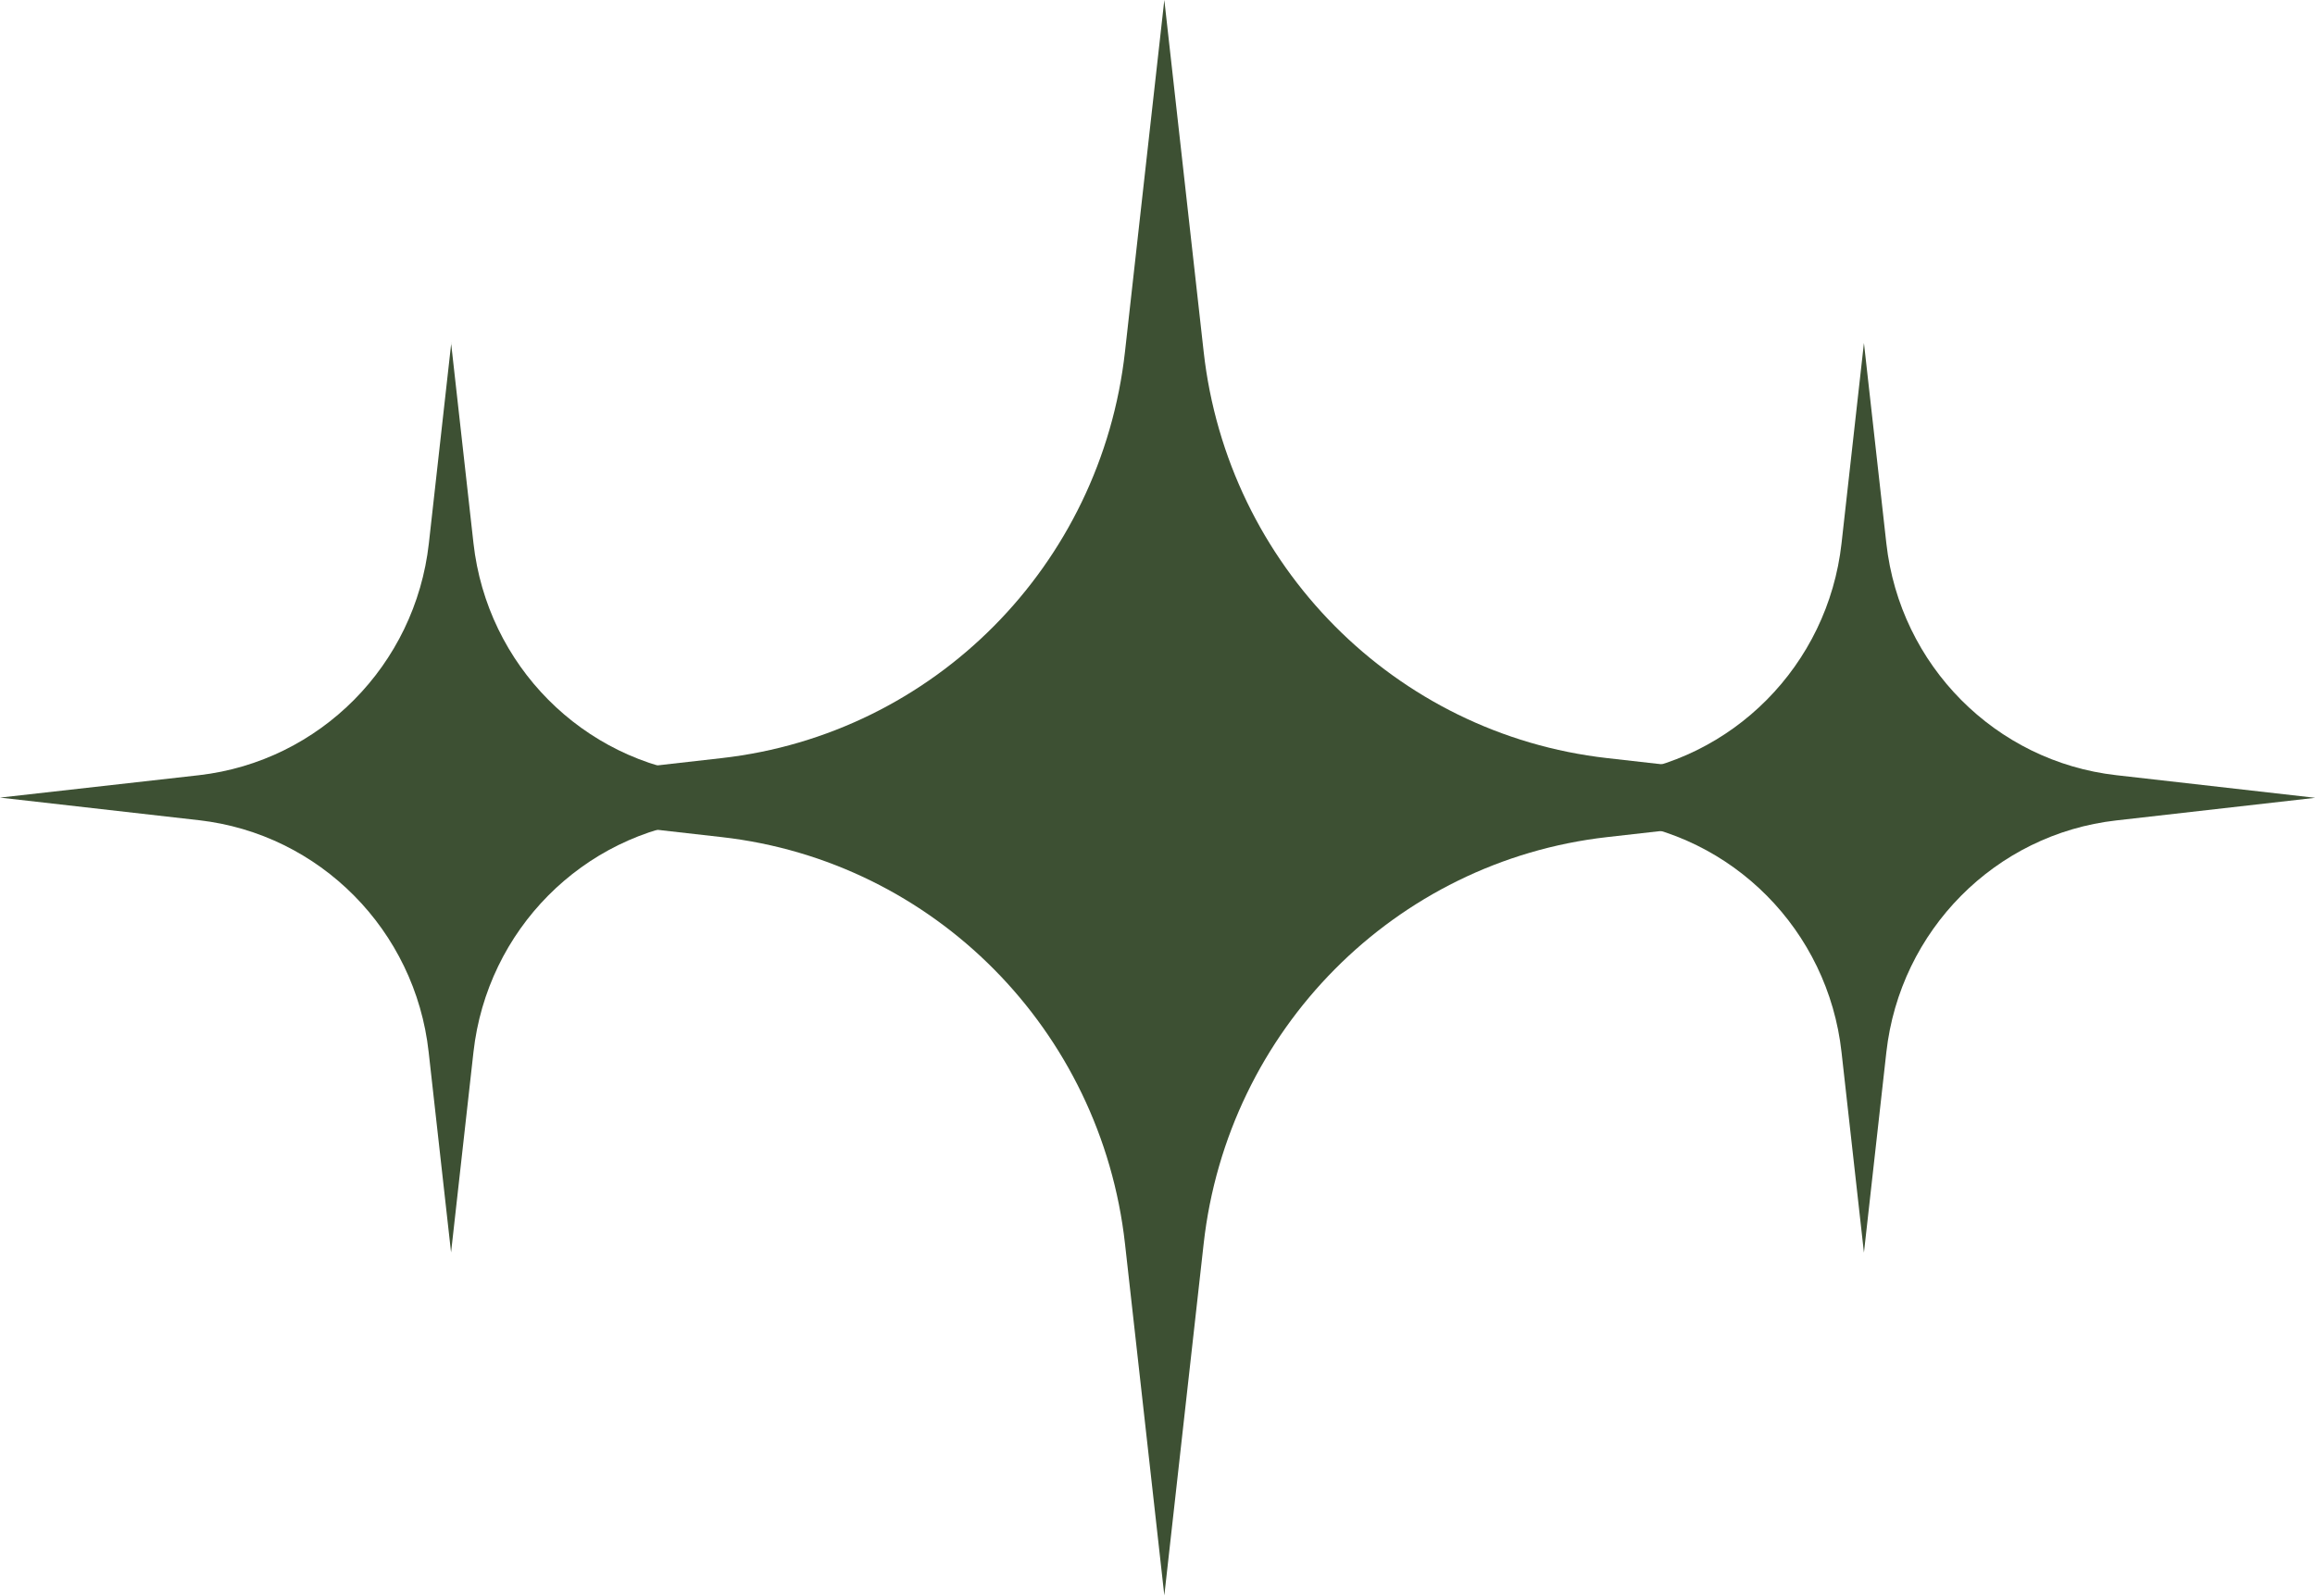
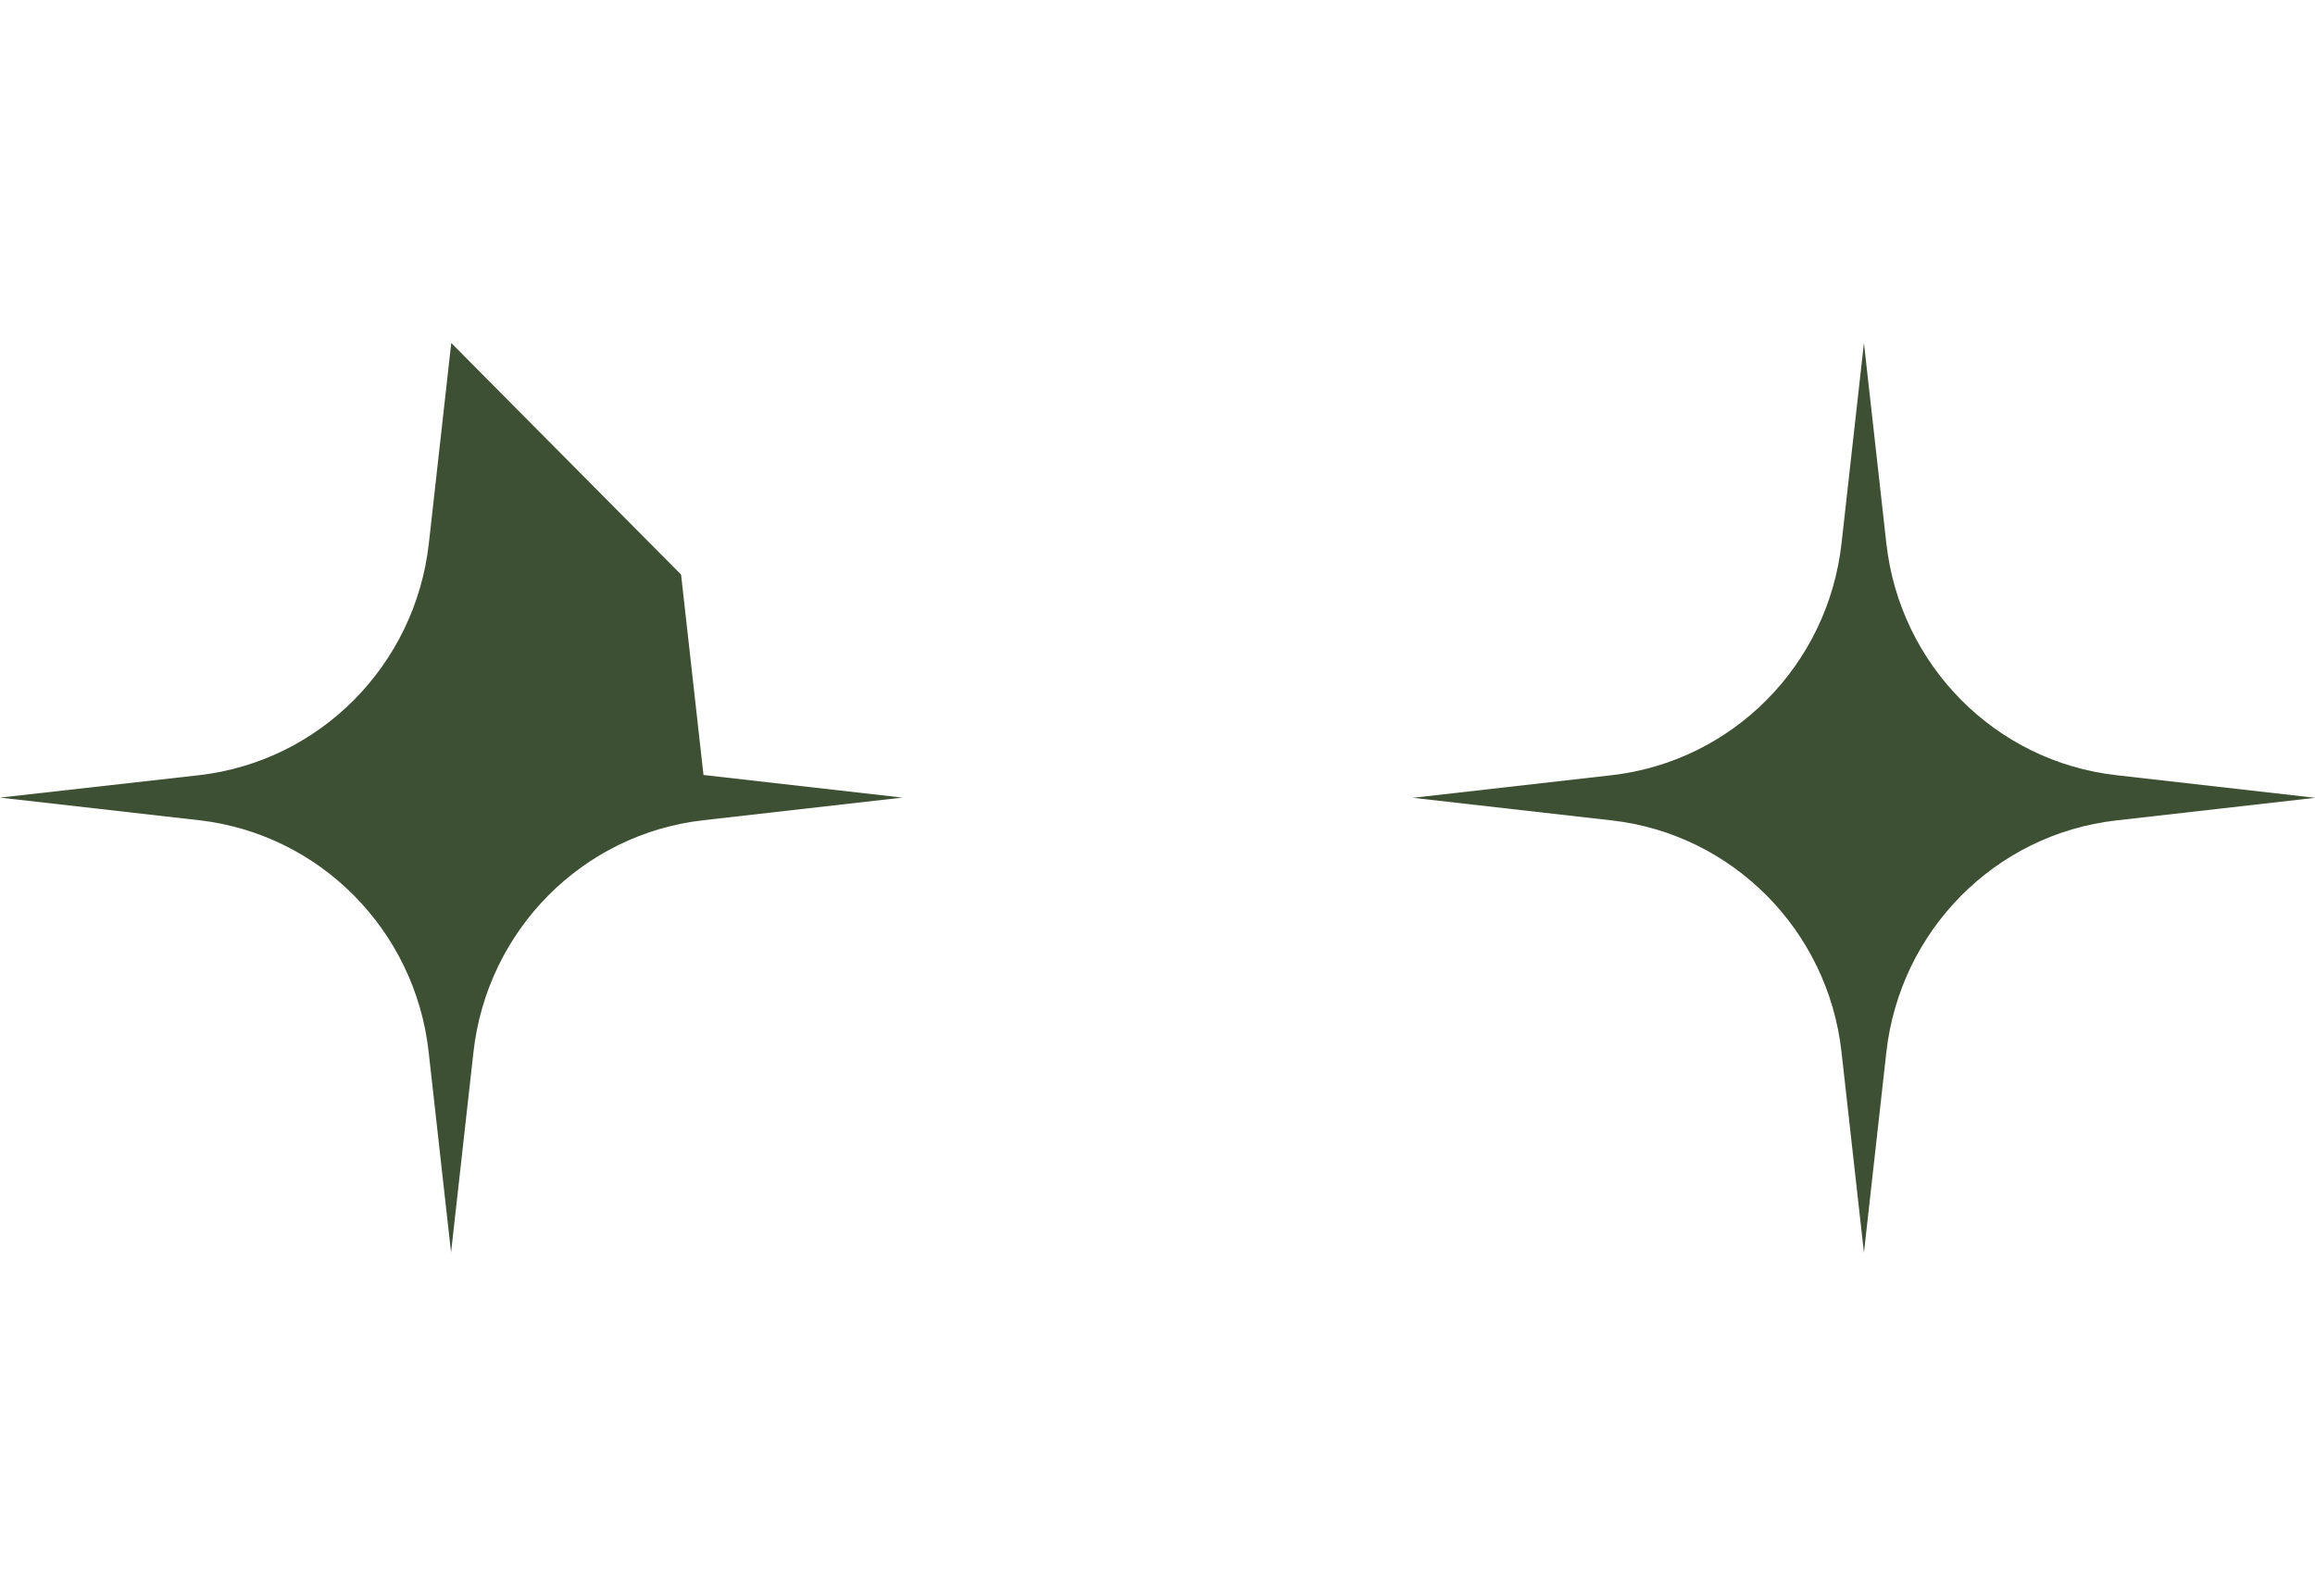
<svg xmlns="http://www.w3.org/2000/svg" fill="#000000" height="78.34" stroke="#000000" stroke-linecap="square" stroke-miterlimit="10" width="113.63">
  <g>
    <g fill="#3d5033" stroke="none">
-       <path d="M22.15 16.84l-1.1 9.84c-.67 5.98-5.35 10.7-11.28 11.38L0 39.16l9.76 1.11c5.93.67 10.62 5.4 11.28 11.38l1.1 9.84 1.1-9.84c.67-5.98 5.35-10.71 11.29-11.38l9.76-1.11-9.76-1.11c-5.93-.67-10.62-5.39-11.29-11.38l-1.1-9.84Z" />
-       <path d="M57.15 0L55.22 17.26c-1.17 10.5-9.38 18.78-19.79 19.96L18.3 39.16l17.13 1.94c10.41 1.18 18.62 9.47 19.79 19.97l1.93 17.26 1.93-17.26c1.17-10.5 9.39-18.79 19.8-19.97L96 39.16 78.88 37.22c-10.41-1.18-18.63-9.46-19.8-19.96L57.15 0Z" />
+       <path d="M22.15 16.84l-1.1 9.84c-.67 5.98-5.35 10.7-11.28 11.38L0 39.16l9.76 1.11c5.93.67 10.62 5.4 11.28 11.38l1.1 9.84 1.1-9.84c.67-5.98 5.35-10.71 11.29-11.38l9.76-1.11-9.76-1.11l-1.1-9.84Z" />
      <path d="M91.49 16.84l-1.1 9.84c-.67 5.98-5.35 10.7-11.28 11.38l-9.76 1.11 9.76 1.11c5.93.67 10.62 5.4 11.28 11.38l1.1 9.84 1.1-9.84c.67-5.98 5.35-10.71 11.29-11.38l9.76-1.11-9.76-1.11c-5.93-.67-10.62-5.39-11.29-11.38l-1.1-9.84Z" />
    </g>
  </g>
</svg>